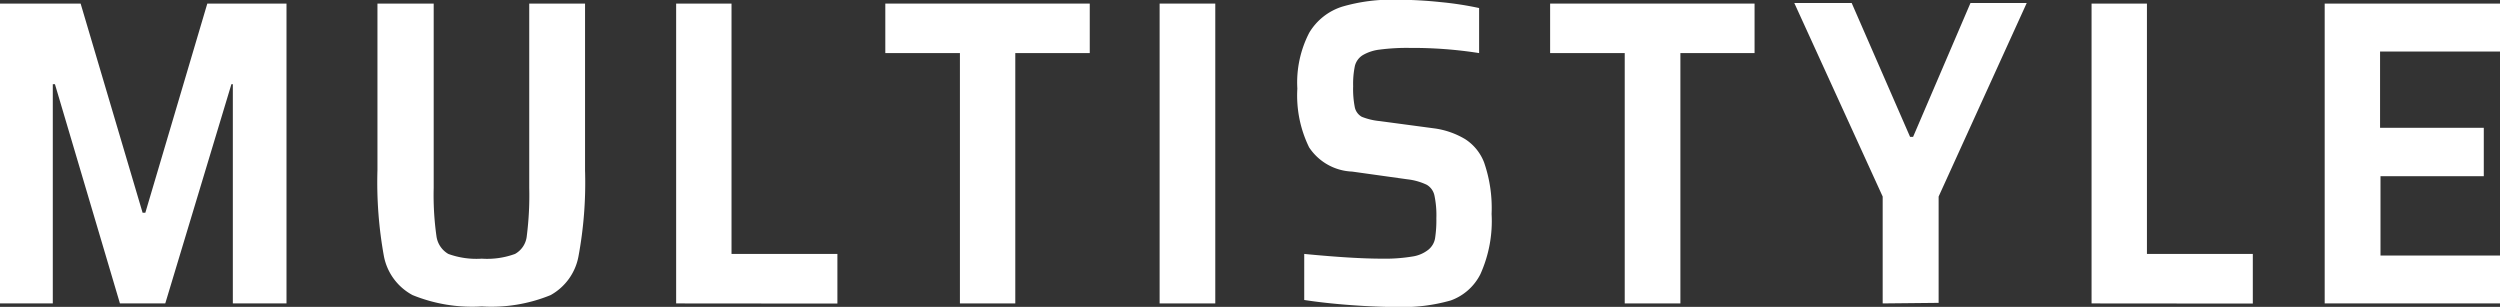
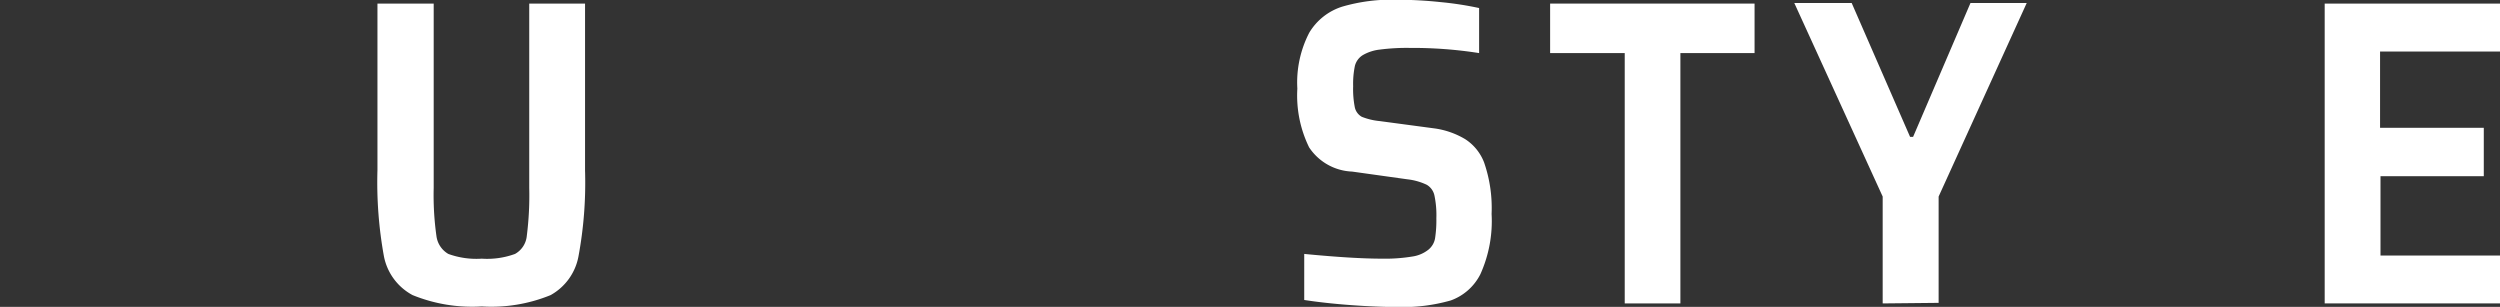
<svg xmlns="http://www.w3.org/2000/svg" id="Layer_1" data-name="Layer 1" viewBox="0 0 174.26 21.39">
  <rect x="0" y="0" width="174.26" height="21.39" fill="#333333" stroke="none" />
  <defs>
    <style>.cls-1{isolation:isolate;}.cls-2{fill:#fff;}</style>
  </defs>
  <g class="cls-1">
-     <path class="cls-2" d="M19.1,40.45V25.17H19L14.39,40.45H11.23L6.7,25.17H6.55V40.45H2.87V19.55H8.49l4.32,14.58H13l4.32-14.58h5.52v20.9Z" transform="translate(-2.87 -19.3)" />
    <path class="cls-2" d="M43.65,19.55V31.18a28.1,28.1,0,0,1-.46,6,3.9,3.9,0,0,1-1.94,2.69,10.9,10.9,0,0,1-4.8.79,11,11,0,0,1-4.82-.79,3.91,3.91,0,0,1-2-2.71,28.85,28.85,0,0,1-.45-6V19.55H33.1V32.4a20.37,20.37,0,0,0,.19,3.34A1.69,1.69,0,0,0,34.12,37a5.71,5.71,0,0,0,2.33.33A5.65,5.65,0,0,0,38.77,37a1.61,1.61,0,0,0,.82-1.26,22.4,22.4,0,0,0,.17-3.36V19.55Z" transform="translate(-2.87 -19.3)" />
-     <path class="cls-2" d="M50,40.45V19.55h3.86V37h7.38v3.46Z" transform="translate(-2.87 -19.3)" />
-     <path class="cls-2" d="M69.78,40.45V23h-5.2V19.55H78.83V23H73.64V40.45Z" transform="translate(-2.87 -19.3)" />
-     <path class="cls-2" d="M83.7,40.45V19.55h3.88v20.9Z" transform="translate(-2.87 -19.3)" />
    <path class="cls-2" d="M96.94,40.56c-1.19-.09-2.25-.21-3.16-.35V37c2.27.22,4.07.33,5.41.33a11.69,11.69,0,0,0,2.13-.15,2.34,2.34,0,0,0,1.12-.48,1.31,1.31,0,0,0,.46-.79,8.26,8.26,0,0,0,.09-1.4,6.62,6.62,0,0,0-.14-1.61,1.14,1.14,0,0,0-.53-.72,4.22,4.22,0,0,0-1.34-.38l-3.86-.54a3.77,3.77,0,0,1-3-1.69,8.21,8.21,0,0,1-.82-4.09,7.54,7.54,0,0,1,.83-3.9,4.12,4.12,0,0,1,2.31-1.82,12.3,12.3,0,0,1,3.75-.48,30,30,0,0,1,3.13.17,23.1,23.1,0,0,1,2.65.41V23a29.88,29.88,0,0,0-4.83-.36,14.68,14.68,0,0,0-2.12.12,3,3,0,0,0-1.17.39,1.24,1.24,0,0,0-.54.75,6.1,6.1,0,0,0-.12,1.41,6.48,6.48,0,0,0,.12,1.49,1,1,0,0,0,.48.64,4.52,4.52,0,0,0,1.25.3l3.89.52A5.7,5.7,0,0,1,105,29a3.37,3.37,0,0,1,1.32,1.63,9.71,9.71,0,0,1,.52,3.58,9,9,0,0,1-.78,4.2A3.72,3.72,0,0,1,104,40.24a12.06,12.06,0,0,1-3.63.46C99.26,40.7,98.14,40.65,96.94,40.56Z" transform="translate(-2.87 -19.3)" />
    <path class="cls-2" d="M116.12,40.45V23h-5.2V19.55h14.25V23H120V40.45Z" transform="translate(-2.87 -19.3)" />
    <path class="cls-2" d="M134.1,40.45V33l-6.16-13.49h4l4.07,9.33h.21l4-9.33h3.92L138,33v7.41Z" transform="translate(-2.87 -19.3)" />
-     <path class="cls-2" d="M148.66,40.45V19.55h3.86V37h7.38v3.46Z" transform="translate(-2.87 -19.3)" />
    <path class="cls-2" d="M164.91,40.45V19.55h12.22v3.34h-8.36v5.32H176v3.37h-7.2v5.53h8.36v3.34Z" transform="translate(-2.87 -19.3)" />
  </g>
</svg>